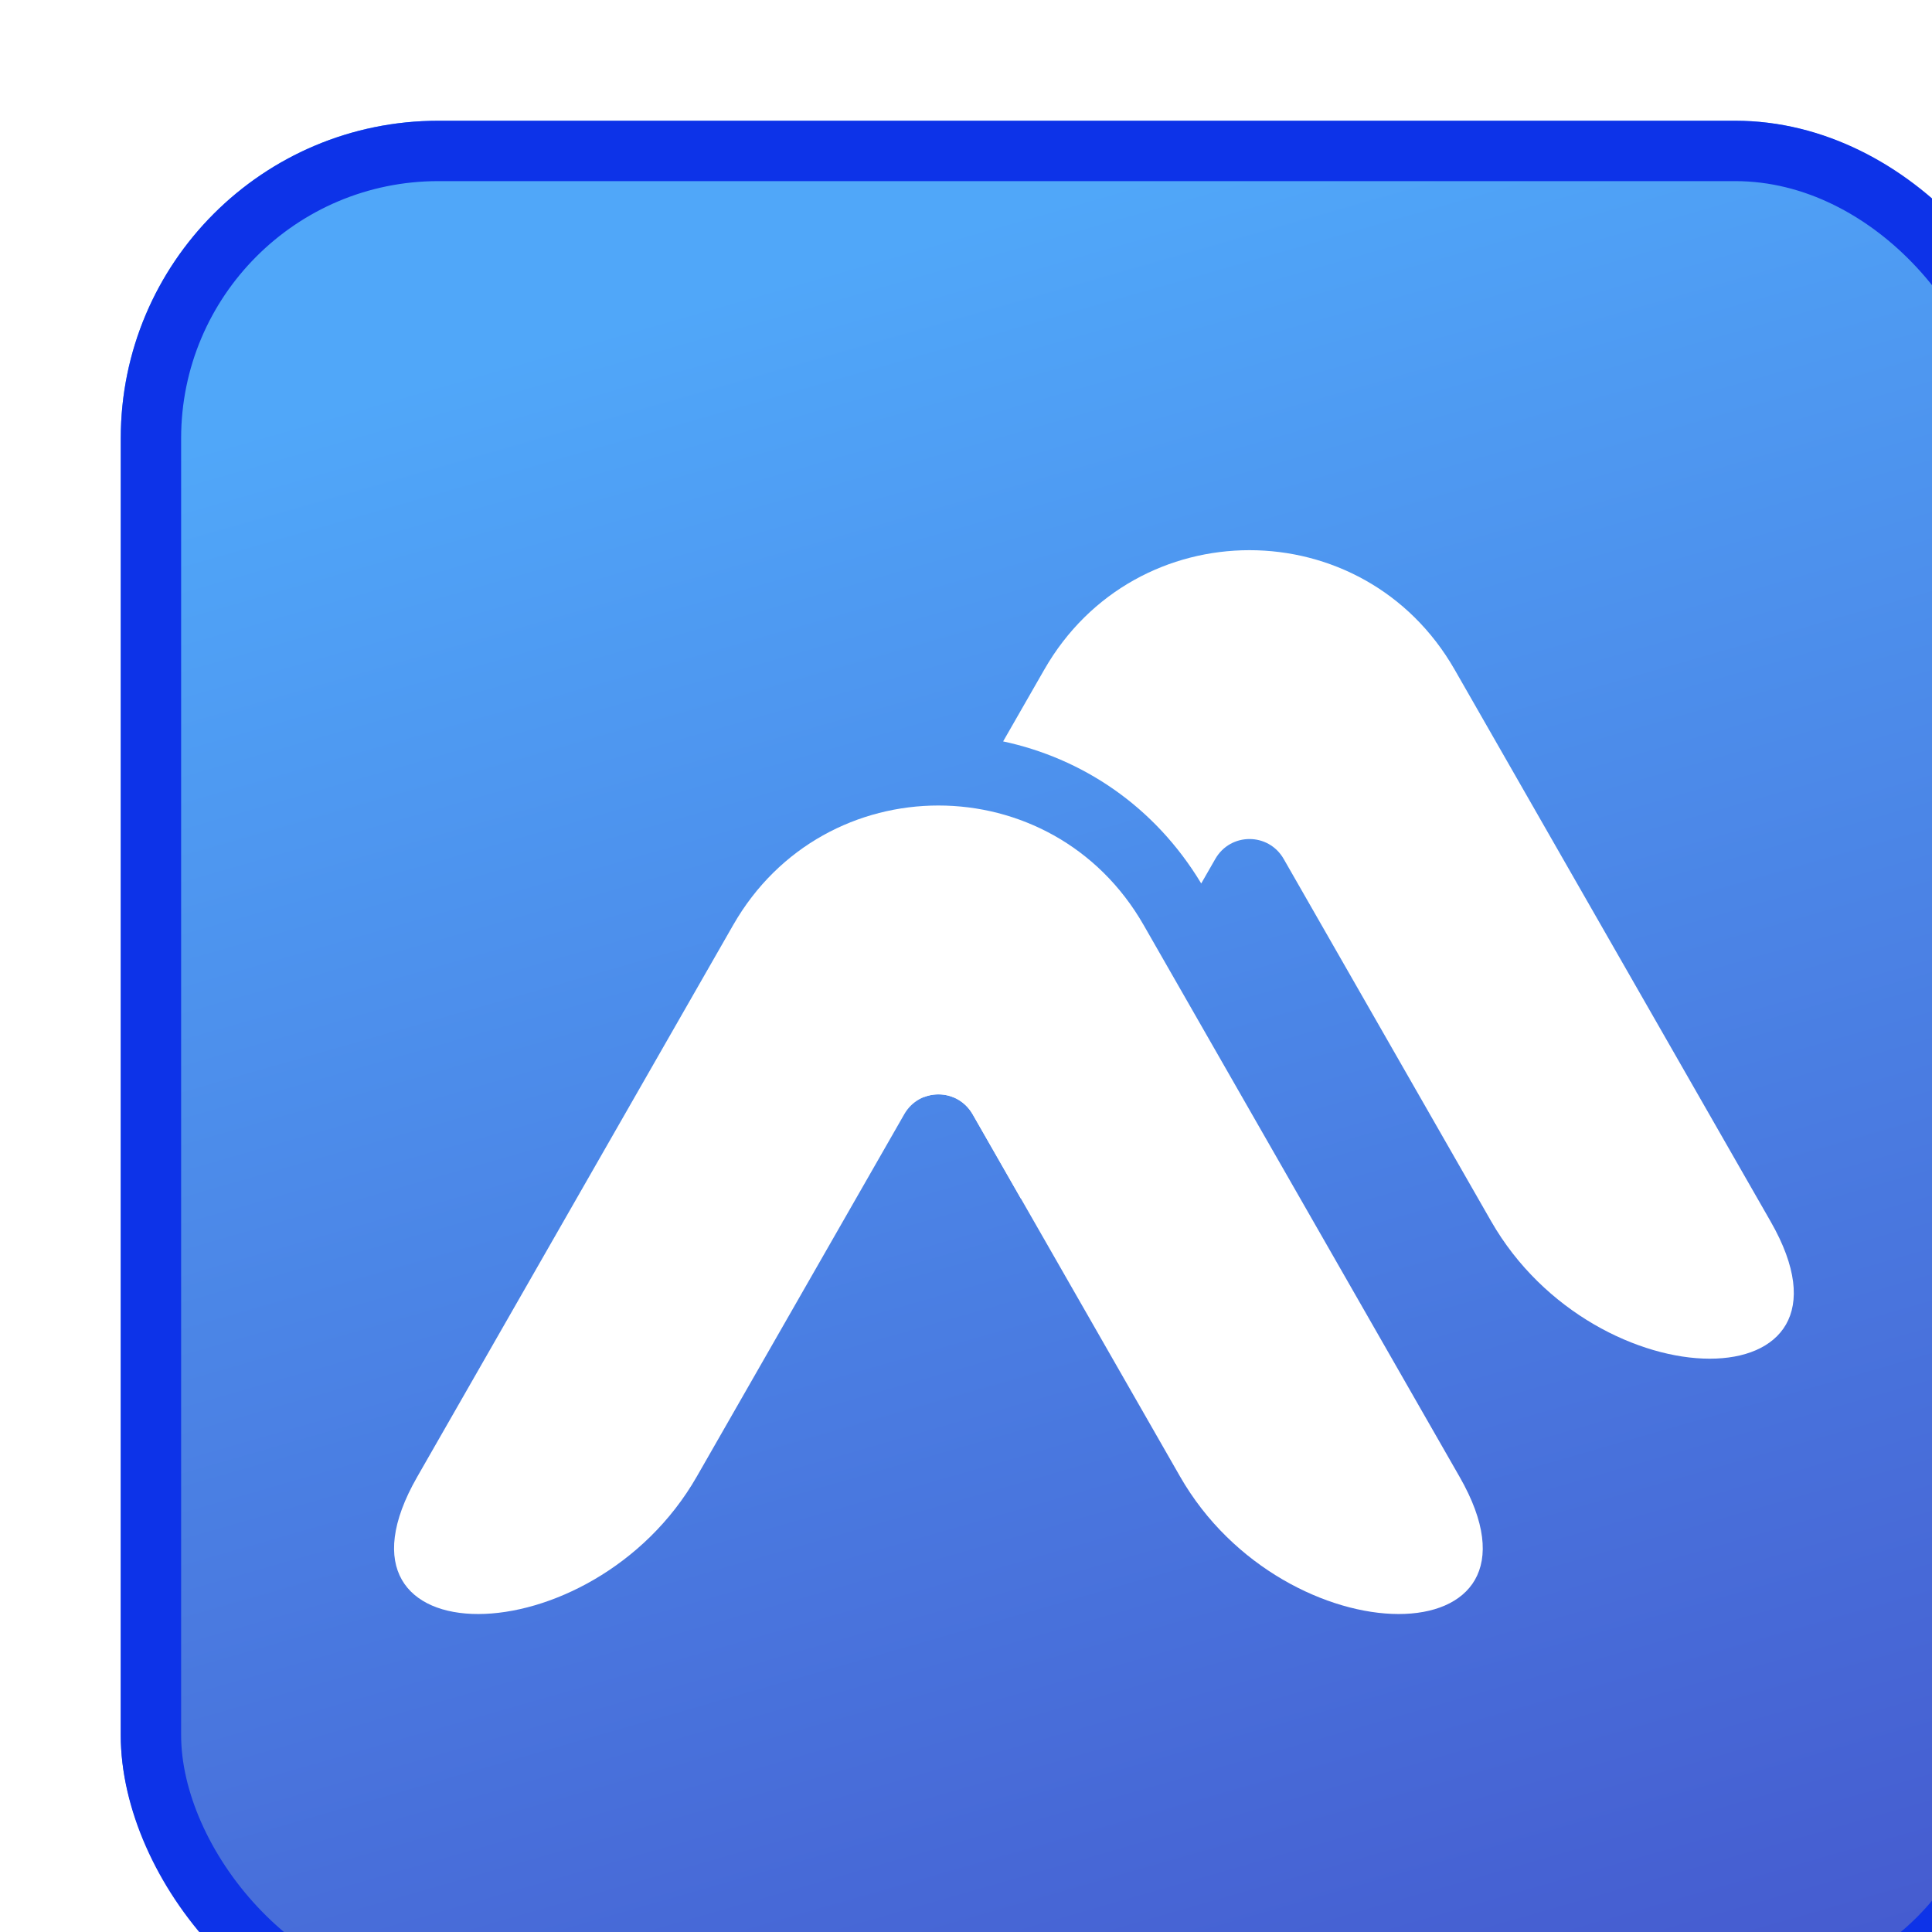
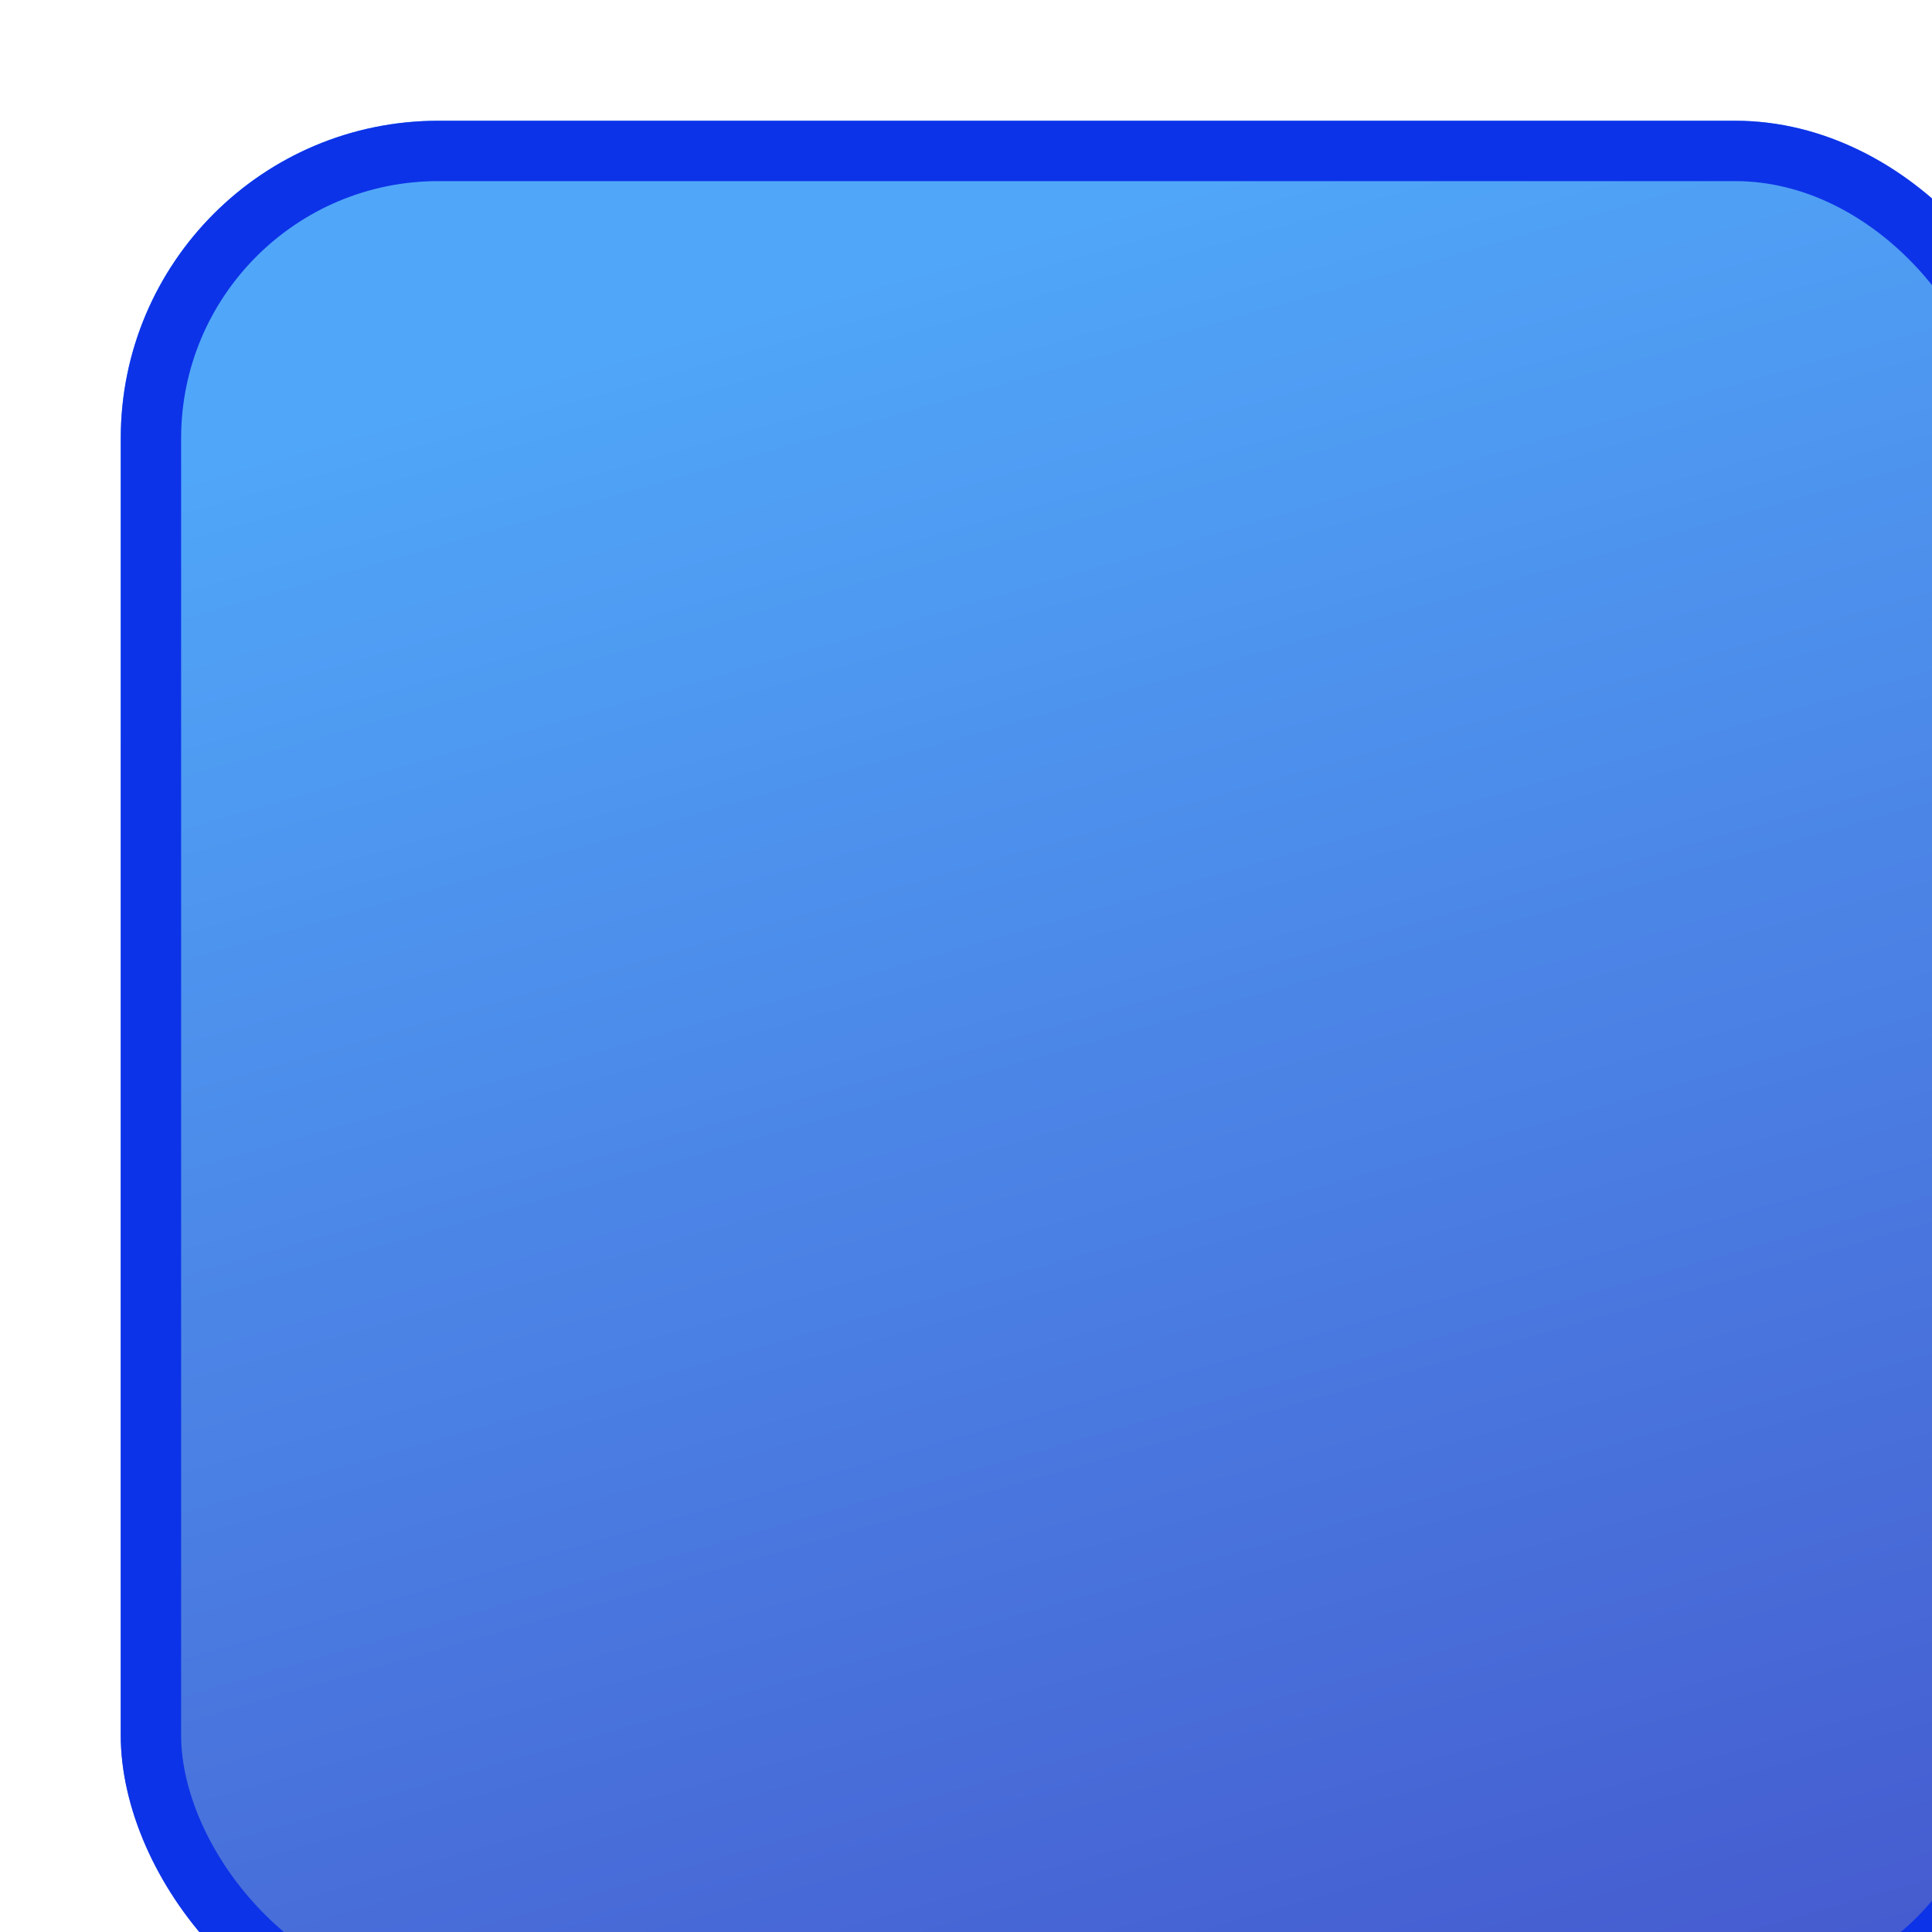
<svg xmlns="http://www.w3.org/2000/svg" width="32" height="32" viewBox="0 0 32 32" fill="none">
  <g filter="url(#filter0_iiiii_4406_1093)">
    <rect x="0" y="1.90735e-06" width="32" height="32" rx="5.26" fill="url(#paint0_linear_4406_1093)" />
    <rect x="0.5" y="0.5" width="31" height="31" rx="4.76" stroke="#0D33E8" />
-     <path d="M15.296 9.092C16.807 6.453 20.584 6.453 22.094 9.092L27.328 18.233C29.065 21.266 24.433 21.259 22.697 18.226L19.262 12.227C19.01 11.787 18.381 11.787 18.129 12.227L17.896 12.633C17.118 11.341 15.913 10.557 14.615 10.28L15.296 9.092Z" fill="white" />
-     <path d="M13.679 15.516C13.931 15.077 14.56 15.077 14.812 15.516L15.529 16.768L14.908 17.852L14.11 16.456C13.937 16.155 13.588 16.06 13.304 16.171L13.679 15.516Z" fill="white" />
-     <path d="M9.542 22.455C7.805 25.488 3.173 25.495 4.91 22.462L10.144 13.321C11.655 10.682 15.431 10.682 16.942 13.321L22.176 22.462C23.913 25.495 19.281 25.488 17.545 22.455L14.11 16.456C13.858 16.016 13.228 16.016 12.977 16.456L9.542 22.455Z" fill="white" />
  </g>
  <defs>
    <filter id="filter0_iiiii_4406_1093" x="-0.6" y="-2" width="34.6" height="36" filterUnits="userSpaceOnUse" color-interpolation-filters="sRGB">
      <feFlood flood-opacity="0" result="BackgroundImageFix" />
      <feBlend mode="normal" in="SourceGraphic" in2="BackgroundImageFix" result="shape" />
      <feColorMatrix in="SourceAlpha" type="matrix" values="0 0 0 0 0 0 0 0 0 0 0 0 0 0 0 0 0 0 127 0" result="hardAlpha" />
      <feOffset dx="2" dy="2" />
      <feGaussianBlur stdDeviation="2.15" />
      <feComposite in2="hardAlpha" operator="arithmetic" k2="-1" k3="1" />
      <feColorMatrix type="matrix" values="0 0 0 0 1 0 0 0 0 1 0 0 0 0 1 0 0 0 0.3 0" />
      <feBlend mode="normal" in2="shape" result="effect1_innerShadow_4406_1093" />
      <feColorMatrix in="SourceAlpha" type="matrix" values="0 0 0 0 0 0 0 0 0 0 0 0 0 0 0 0 0 0 127 0" result="hardAlpha" />
      <feOffset dx="1" dy="1" />
      <feGaussianBlur stdDeviation="0.3" />
      <feComposite in2="hardAlpha" operator="arithmetic" k2="-1" k3="1" />
      <feColorMatrix type="matrix" values="0 0 0 0 0.572 0 0 0 0 0.632 0 0 0 0 1 0 0 0 1 0" />
      <feBlend mode="normal" in2="effect1_innerShadow_4406_1093" result="effect2_innerShadow_4406_1093" />
      <feColorMatrix in="SourceAlpha" type="matrix" values="0 0 0 0 0 0 0 0 0 0 0 0 0 0 0 0 0 0 127 0" result="hardAlpha" />
      <feOffset dx="-1" dy="-1" />
      <feGaussianBlur stdDeviation="0.3" />
      <feComposite in2="hardAlpha" operator="arithmetic" k2="-1" k3="1" />
      <feColorMatrix type="matrix" values="0 0 0 0 0 0 0 0 0 0.034 0 0 0 0 0.236 0 0 0 1 0" />
      <feBlend mode="normal" in2="effect2_innerShadow_4406_1093" result="effect3_innerShadow_4406_1093" />
      <feColorMatrix in="SourceAlpha" type="matrix" values="0 0 0 0 0 0 0 0 0 0 0 0 0 0 0 0 0 0 127 0" result="hardAlpha" />
      <feOffset dy="2" />
      <feGaussianBlur stdDeviation="4" />
      <feComposite in2="hardAlpha" operator="arithmetic" k2="-1" k3="1" />
      <feColorMatrix type="matrix" values="0 0 0 0 0.169 0 0 0 0 0.424 0 0 0 0 1 0 0 0 0.85 0" />
      <feBlend mode="normal" in2="effect3_innerShadow_4406_1093" result="effect4_innerShadow_4406_1093" />
      <feColorMatrix in="SourceAlpha" type="matrix" values="0 0 0 0 0 0 0 0 0 0 0 0 0 0 0 0 0 0 127 0" result="hardAlpha" />
      <feOffset dy="-2" />
      <feGaussianBlur stdDeviation="4" />
      <feComposite in2="hardAlpha" operator="arithmetic" k2="-1" k3="1" />
      <feColorMatrix type="matrix" values="0 0 0 0 0.169 0 0 0 0 0.424 0 0 0 0 1 0 0 0 0.85 0" />
      <feBlend mode="normal" in2="effect4_innerShadow_4406_1093" result="effect5_innerShadow_4406_1093" />
    </filter>
    <linearGradient id="paint0_linear_4406_1093" x1="12.214" y1="2.218" x2="21.204" y2="33.598" gradientUnits="userSpaceOnUse">
      <stop stop-color="#50A7F9" />
      <stop offset="1" stop-color="#4559CE" />
    </linearGradient>
  </defs>
</svg>